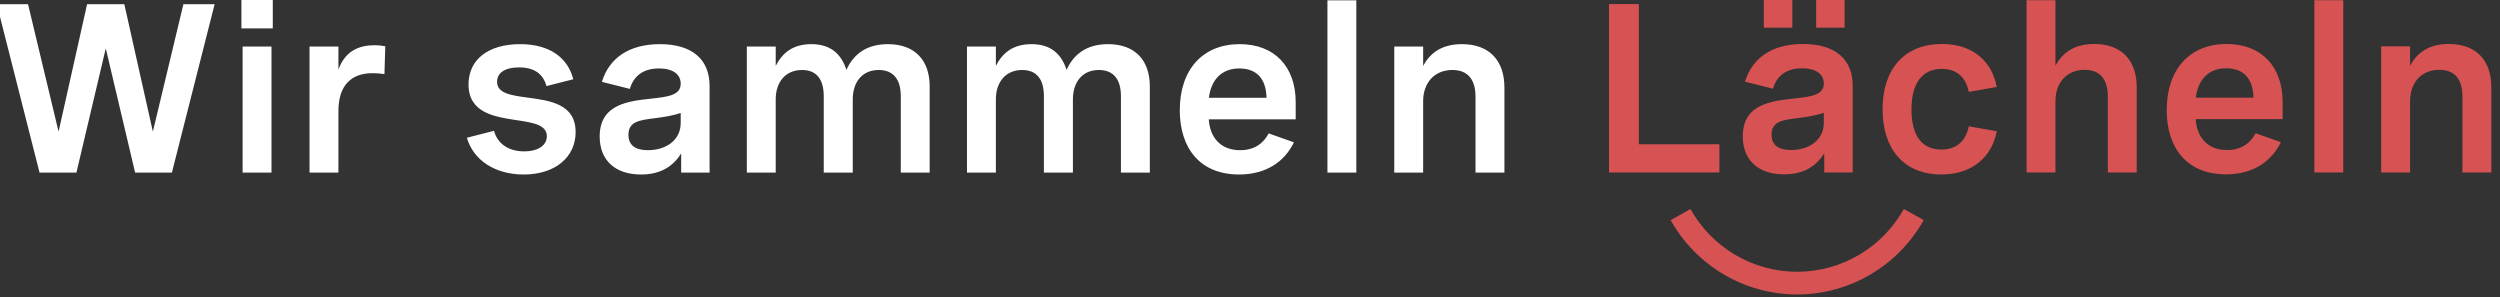
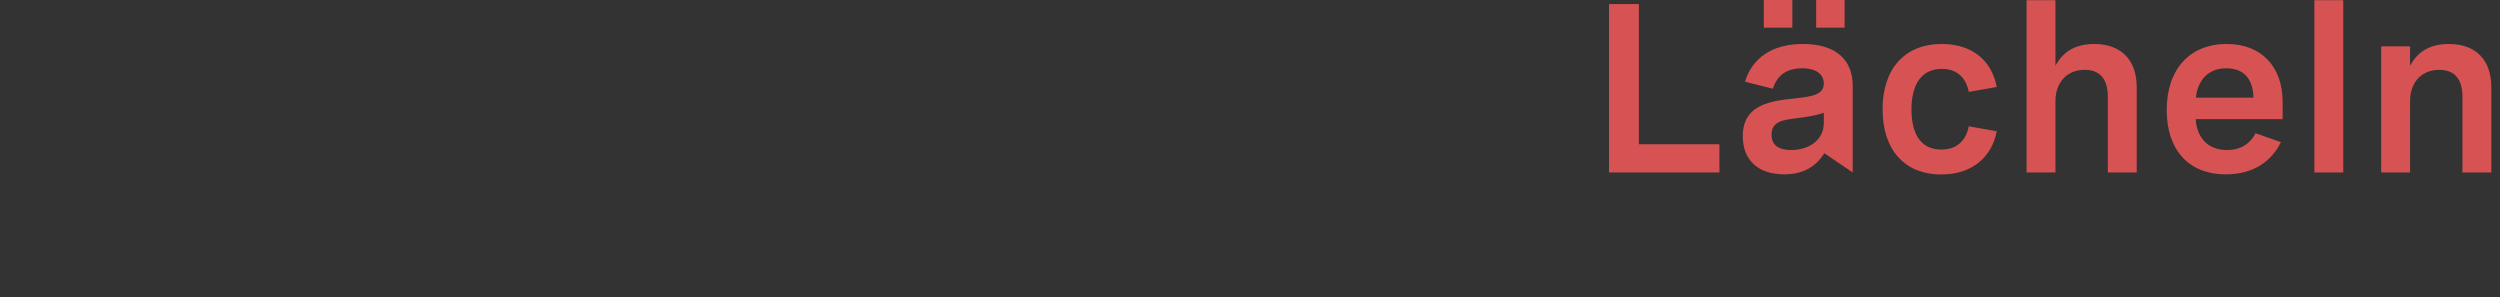
<svg xmlns="http://www.w3.org/2000/svg" width="513px" height="61px" version="1.1" xml:space="preserve" style="fill-rule:evenodd;clip-rule:evenodd;stroke-linejoin:round;stroke-miterlimit:2;">
  <rect width="100%" height="100%" fill="#333333" stroke="none" />
  <g transform="matrix(1,0,0,1,-5865,-4621)">
    <g transform="matrix(1.101,0,0,1.101,-2344.21,1168.86)">
      <g transform="matrix(1.606,0,0,1.606,7810.97,3190.34)">
-         <path d="M0,-9.916C-2.507,-5.424 -7.248,-2.634 -12.382,-2.634C-17.51,-2.634 -22.254,-5.423 -24.761,-9.912L-27.061,-8.627C-24.089,-3.306 -18.464,0 -12.382,0C-6.291,0 -0.668,-3.309 2.304,-8.637L0,-9.916Z" style="fill:rgb(215,83,83);fill-rule:nonzero;" />
-       </g>
+         </g>
      <g transform="matrix(1.606,0,0,1.606,7490.32,3167.01)">
-         <path d="M165.445,0.368L178.255,0.368L178.255,-2.903L168.907,-2.903L168.907,-19.174L165.445,-19.174L165.445,0.368ZM186.717,-19.774L183.405,-19.774L183.405,-16.435L186.717,-16.435L186.717,-19.774ZM192.782,-19.774L189.484,-19.774L189.484,-16.435L192.782,-16.435L192.782,-19.774ZM187.957,-14.541C184.333,-14.541 182.057,-12.892 181.225,-10.166L184.469,-9.348C184.905,-10.834 185.995,-11.72 187.848,-11.72C189.579,-11.72 190.37,-10.957 190.37,-9.962C190.37,-8.626 188.966,-8.435 186.949,-8.217C184.333,-7.931 180.966,-7.591 180.966,-3.829C180.966,-1.076 182.752,0.586 185.763,0.586C187.712,0.586 189.347,-0.109 190.424,-1.867L190.424,0.368L193.722,0.368L193.722,-9.689C193.722,-12.769 191.705,-14.541 187.957,-14.541M186.567,-2.235C185.15,-2.235 184.305,-2.78 184.305,-4.02C184.305,-5.587 185.641,-5.724 187.331,-5.942C188.421,-6.078 189.443,-6.241 190.37,-6.555L190.37,-5.383C190.37,-3.42 188.693,-2.235 186.567,-2.235M207.194,-8.981L210.437,-9.553C209.892,-12.469 207.739,-14.541 204.073,-14.541C199.767,-14.541 197.191,-11.679 197.191,-6.964C197.191,-2.289 199.712,0.6 204.005,0.6C207.671,0.6 209.892,-1.499 210.437,-4.415L207.194,-4.988C206.853,-3.257 205.749,-2.289 204.005,-2.289C201.77,-2.289 200.543,-3.897 200.543,-6.936C200.543,-10.03 201.824,-11.652 204.073,-11.652C205.776,-11.652 206.853,-10.698 207.194,-8.981M213.901,-19.624L213.901,0.368L217.253,0.368L217.253,-7.931C217.253,-9.975 218.493,-11.543 220.646,-11.543C222.486,-11.543 223.331,-10.384 223.331,-8.422L223.331,0.368L226.683,0.368L226.683,-9.512C226.683,-12.633 224.939,-14.541 221.75,-14.541C219.338,-14.541 218.03,-13.45 217.253,-12.019L217.253,-19.624L213.901,-19.624ZM243.614,-7.809C243.614,-11.938 241.148,-14.541 237.114,-14.541C232.835,-14.541 230.164,-11.597 230.164,-6.882C230.164,-2.398 232.562,0.586 237.046,0.586C240.275,0.586 242.36,-0.981 243.41,-3.148L240.48,-4.184C239.935,-3.162 238.981,-2.235 237.155,-2.235C234.811,-2.235 233.639,-3.829 233.53,-5.819L243.614,-5.819L243.614,-7.809ZM237.059,-11.72C238.926,-11.72 240.166,-10.711 240.235,-8.313L233.543,-8.313C233.775,-10.316 234.947,-11.72 237.059,-11.72M247.298,0.368L250.65,0.368L250.65,-19.624L247.298,-19.624L247.298,0.368ZM255.053,-14.268L255.053,0.368L258.406,0.368L258.406,-7.931C258.406,-9.975 259.646,-11.543 261.799,-11.543C263.639,-11.543 264.484,-10.384 264.484,-8.422L264.484,0.368L267.836,0.368L267.836,-9.512C267.836,-12.633 266.092,-14.541 262.903,-14.541C260.491,-14.541 259.182,-13.45 258.406,-12.019L258.406,-14.268L255.053,-14.268Z" style="fill:rgb(215,83,83);fill-rule:nonzero;" />
+         <path d="M165.445,0.368L178.255,0.368L178.255,-2.903L168.907,-2.903L168.907,-19.174L165.445,-19.174L165.445,0.368ZM186.717,-19.774L183.405,-19.774L183.405,-16.435L186.717,-16.435L186.717,-19.774ZM192.782,-19.774L189.484,-19.774L189.484,-16.435L192.782,-16.435L192.782,-19.774ZM187.957,-14.541C184.333,-14.541 182.057,-12.892 181.225,-10.166L184.469,-9.348C184.905,-10.834 185.995,-11.72 187.848,-11.72C189.579,-11.72 190.37,-10.957 190.37,-9.962C190.37,-8.626 188.966,-8.435 186.949,-8.217C184.333,-7.931 180.966,-7.591 180.966,-3.829C180.966,-1.076 182.752,0.586 185.763,0.586C187.712,0.586 189.347,-0.109 190.424,-1.867L193.722,0.368L193.722,-9.689C193.722,-12.769 191.705,-14.541 187.957,-14.541M186.567,-2.235C185.15,-2.235 184.305,-2.78 184.305,-4.02C184.305,-5.587 185.641,-5.724 187.331,-5.942C188.421,-6.078 189.443,-6.241 190.37,-6.555L190.37,-5.383C190.37,-3.42 188.693,-2.235 186.567,-2.235M207.194,-8.981L210.437,-9.553C209.892,-12.469 207.739,-14.541 204.073,-14.541C199.767,-14.541 197.191,-11.679 197.191,-6.964C197.191,-2.289 199.712,0.6 204.005,0.6C207.671,0.6 209.892,-1.499 210.437,-4.415L207.194,-4.988C206.853,-3.257 205.749,-2.289 204.005,-2.289C201.77,-2.289 200.543,-3.897 200.543,-6.936C200.543,-10.03 201.824,-11.652 204.073,-11.652C205.776,-11.652 206.853,-10.698 207.194,-8.981M213.901,-19.624L213.901,0.368L217.253,0.368L217.253,-7.931C217.253,-9.975 218.493,-11.543 220.646,-11.543C222.486,-11.543 223.331,-10.384 223.331,-8.422L223.331,0.368L226.683,0.368L226.683,-9.512C226.683,-12.633 224.939,-14.541 221.75,-14.541C219.338,-14.541 218.03,-13.45 217.253,-12.019L217.253,-19.624L213.901,-19.624ZM243.614,-7.809C243.614,-11.938 241.148,-14.541 237.114,-14.541C232.835,-14.541 230.164,-11.597 230.164,-6.882C230.164,-2.398 232.562,0.586 237.046,0.586C240.275,0.586 242.36,-0.981 243.41,-3.148L240.48,-4.184C239.935,-3.162 238.981,-2.235 237.155,-2.235C234.811,-2.235 233.639,-3.829 233.53,-5.819L243.614,-5.819L243.614,-7.809ZM237.059,-11.72C238.926,-11.72 240.166,-10.711 240.235,-8.313L233.543,-8.313C233.775,-10.316 234.947,-11.72 237.059,-11.72M247.298,0.368L250.65,0.368L250.65,-19.624L247.298,-19.624L247.298,0.368ZM255.053,-14.268L255.053,0.368L258.406,0.368L258.406,-7.931C258.406,-9.975 259.646,-11.543 261.799,-11.543C263.639,-11.543 264.484,-10.384 264.484,-8.422L264.484,0.368L267.836,0.368L267.836,-9.512C267.836,-12.633 266.092,-14.541 262.903,-14.541C260.491,-14.541 259.182,-13.45 258.406,-12.019L258.406,-14.268L255.053,-14.268Z" style="fill:rgb(215,83,83);fill-rule:nonzero;" />
      </g>
      <g transform="matrix(1.606,0,0,1.606,7490.32,3167.04)">
-         <path d="M0,-19.174L-3.543,-4.388L-6.855,-19.174L-11.175,-19.174L-14.486,-4.388L-18.029,-19.174L-21.654,-19.174L-16.694,0.368L-12.415,0.368L-9.008,-14.05L-5.601,0.368L-1.336,0.368L3.625,-19.174L0,-19.174ZM10.374,-19.746L6.735,-19.746L6.735,-16.366L10.374,-16.366L10.374,-19.746ZM10.224,-14.268L6.872,-14.268L6.872,0.368L10.224,0.368L10.224,-14.268ZM14.638,-14.268L14.638,0.368L17.99,0.368L17.99,-6.773C17.99,-9.785 19.503,-11.175 21.97,-11.175C22.419,-11.175 22.855,-11.134 23.332,-11.066L23.428,-14.295C23.005,-14.377 22.624,-14.418 22.201,-14.418C20.375,-14.418 18.767,-13.75 17.99,-11.583L17.99,-14.268L14.638,-14.268ZM45.245,-10.466C44.659,-12.824 42.669,-14.541 39.072,-14.541C35.433,-14.541 33.089,-12.796 33.089,-9.866C33.089,-6.568 36.101,-6.105 38.649,-5.724C40.516,-5.437 42.179,-5.206 42.179,-3.857C42.179,-2.821 41.198,-2.099 39.549,-2.099C37.818,-2.099 36.482,-2.903 36.046,-4.483L32.898,-3.679C33.675,-1.008 36.237,0.586 39.494,0.586C43.119,0.586 45.518,-1.404 45.518,-4.334C45.518,-7.631 42.479,-7.999 39.93,-8.34C38.036,-8.599 36.401,-8.817 36.401,-10.18C36.401,-11.147 37.218,-11.842 38.949,-11.842C40.762,-11.842 41.743,-11.066 42.138,-9.676L45.245,-10.466ZM55.3,-14.541C51.675,-14.541 49.399,-12.892 48.568,-10.166L51.811,-9.348C52.247,-10.834 53.337,-11.72 55.191,-11.72C56.921,-11.72 57.712,-10.957 57.712,-9.962C57.712,-8.626 56.308,-8.435 54.291,-8.217C51.675,-7.931 48.309,-7.591 48.309,-3.829C48.309,-1.076 50.094,0.586 53.106,0.586C55.054,0.586 56.69,-0.109 57.766,-1.867L57.766,0.368L61.064,0.368L61.064,-9.689C61.064,-12.769 59.047,-14.541 55.3,-14.541M53.91,-2.235C52.492,-2.235 51.647,-2.78 51.647,-4.02C51.647,-5.587 52.983,-5.724 54.673,-5.942C55.763,-6.078 56.785,-6.241 57.712,-6.555L57.712,-5.383C57.712,-3.42 56.035,-2.235 53.91,-2.235M65.387,-14.268L65.387,0.368L68.739,0.368L68.739,-8.149C68.739,-10.098 69.843,-11.543 71.792,-11.543C73.481,-11.543 74.313,-10.452 74.313,-8.504L74.313,0.368L77.679,0.368L77.679,-8.149C77.679,-10.112 78.755,-11.543 80.69,-11.543C82.38,-11.543 83.253,-10.466 83.253,-8.504L83.253,0.368L86.605,0.368L86.605,-9.635C86.605,-12.619 84.942,-14.541 81.753,-14.541C79.273,-14.541 77.761,-13.369 76.943,-11.556C76.343,-13.41 75.103,-14.541 72.882,-14.541C70.701,-14.541 69.502,-13.505 68.739,-12.019L68.739,-14.268L65.387,-14.268ZM90.936,-14.268L90.936,0.368L94.288,0.368L94.288,-8.149C94.288,-10.098 95.392,-11.543 97.341,-11.543C99.031,-11.543 99.862,-10.452 99.862,-8.504L99.862,0.368L103.228,0.368L103.228,-8.149C103.228,-10.112 104.305,-11.543 106.24,-11.543C107.93,-11.543 108.802,-10.466 108.802,-8.504L108.802,0.368L112.154,0.368L112.154,-9.635C112.154,-12.619 110.492,-14.541 107.303,-14.541C104.822,-14.541 103.31,-13.369 102.492,-11.556C101.892,-13.41 100.652,-14.541 98.431,-14.541C96.251,-14.541 95.051,-13.505 94.288,-12.019L94.288,-14.268L90.936,-14.268ZM129.082,-7.809C129.082,-11.938 126.615,-14.541 122.582,-14.541C118.303,-14.541 115.632,-11.597 115.632,-6.882C115.632,-2.398 118.03,0.586 122.514,0.586C125.743,0.586 127.828,-0.981 128.878,-3.148L125.948,-4.184C125.403,-3.162 124.449,-2.235 122.623,-2.235C120.279,-2.235 119.107,-3.829 118.998,-5.819L129.082,-5.819L129.082,-7.809ZM122.527,-11.72C124.394,-11.72 125.634,-10.711 125.702,-8.313L119.011,-8.313C119.243,-10.316 120.415,-11.72 122.527,-11.72M132.766,0.368L136.118,0.368L136.118,-19.624L132.766,-19.624L132.766,0.368ZM140.521,-14.268L140.521,0.368L143.873,0.368L143.873,-7.931C143.873,-9.975 145.114,-11.543 147.267,-11.543C149.107,-11.543 149.951,-10.384 149.951,-8.422L149.951,0.368L153.304,0.368L153.304,-9.512C153.304,-12.633 151.559,-14.541 148.371,-14.541C145.958,-14.541 144.65,-13.45 143.873,-12.019L143.873,-14.268L140.521,-14.268Z" style="fill:white;fill-rule:nonzero;" />
-       </g>
+         </g>
    </g>
  </g>
</svg>